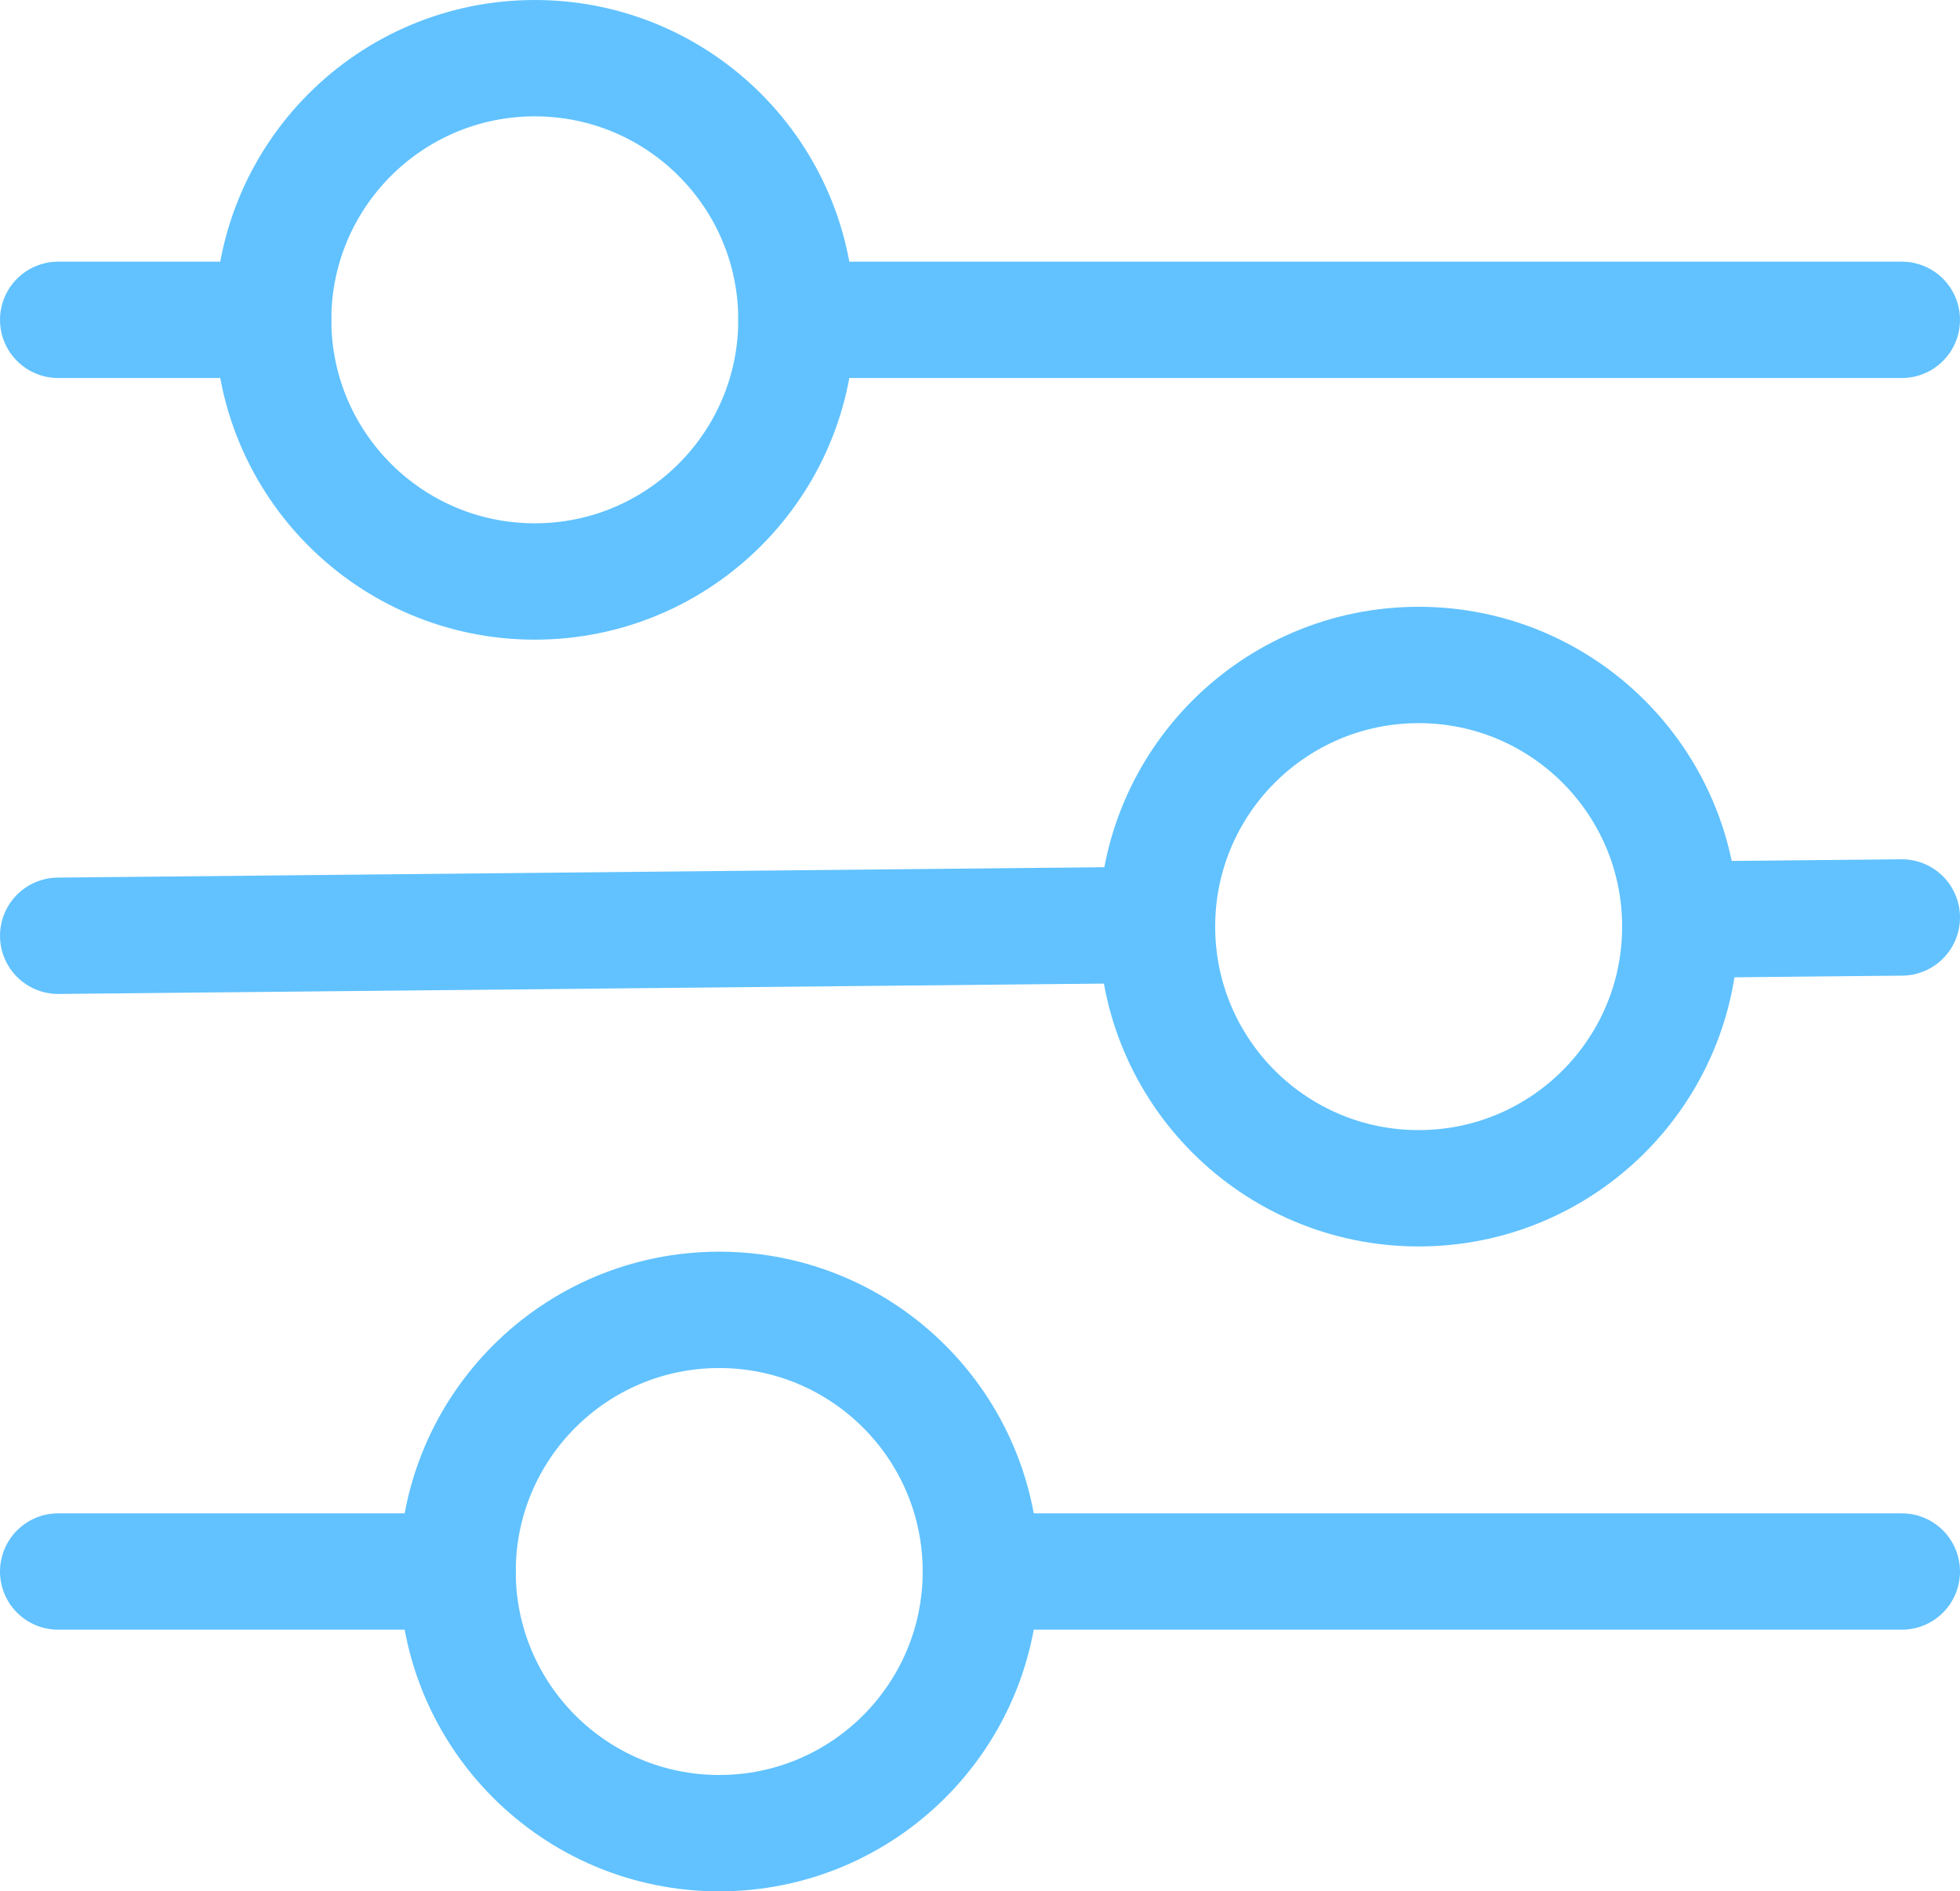
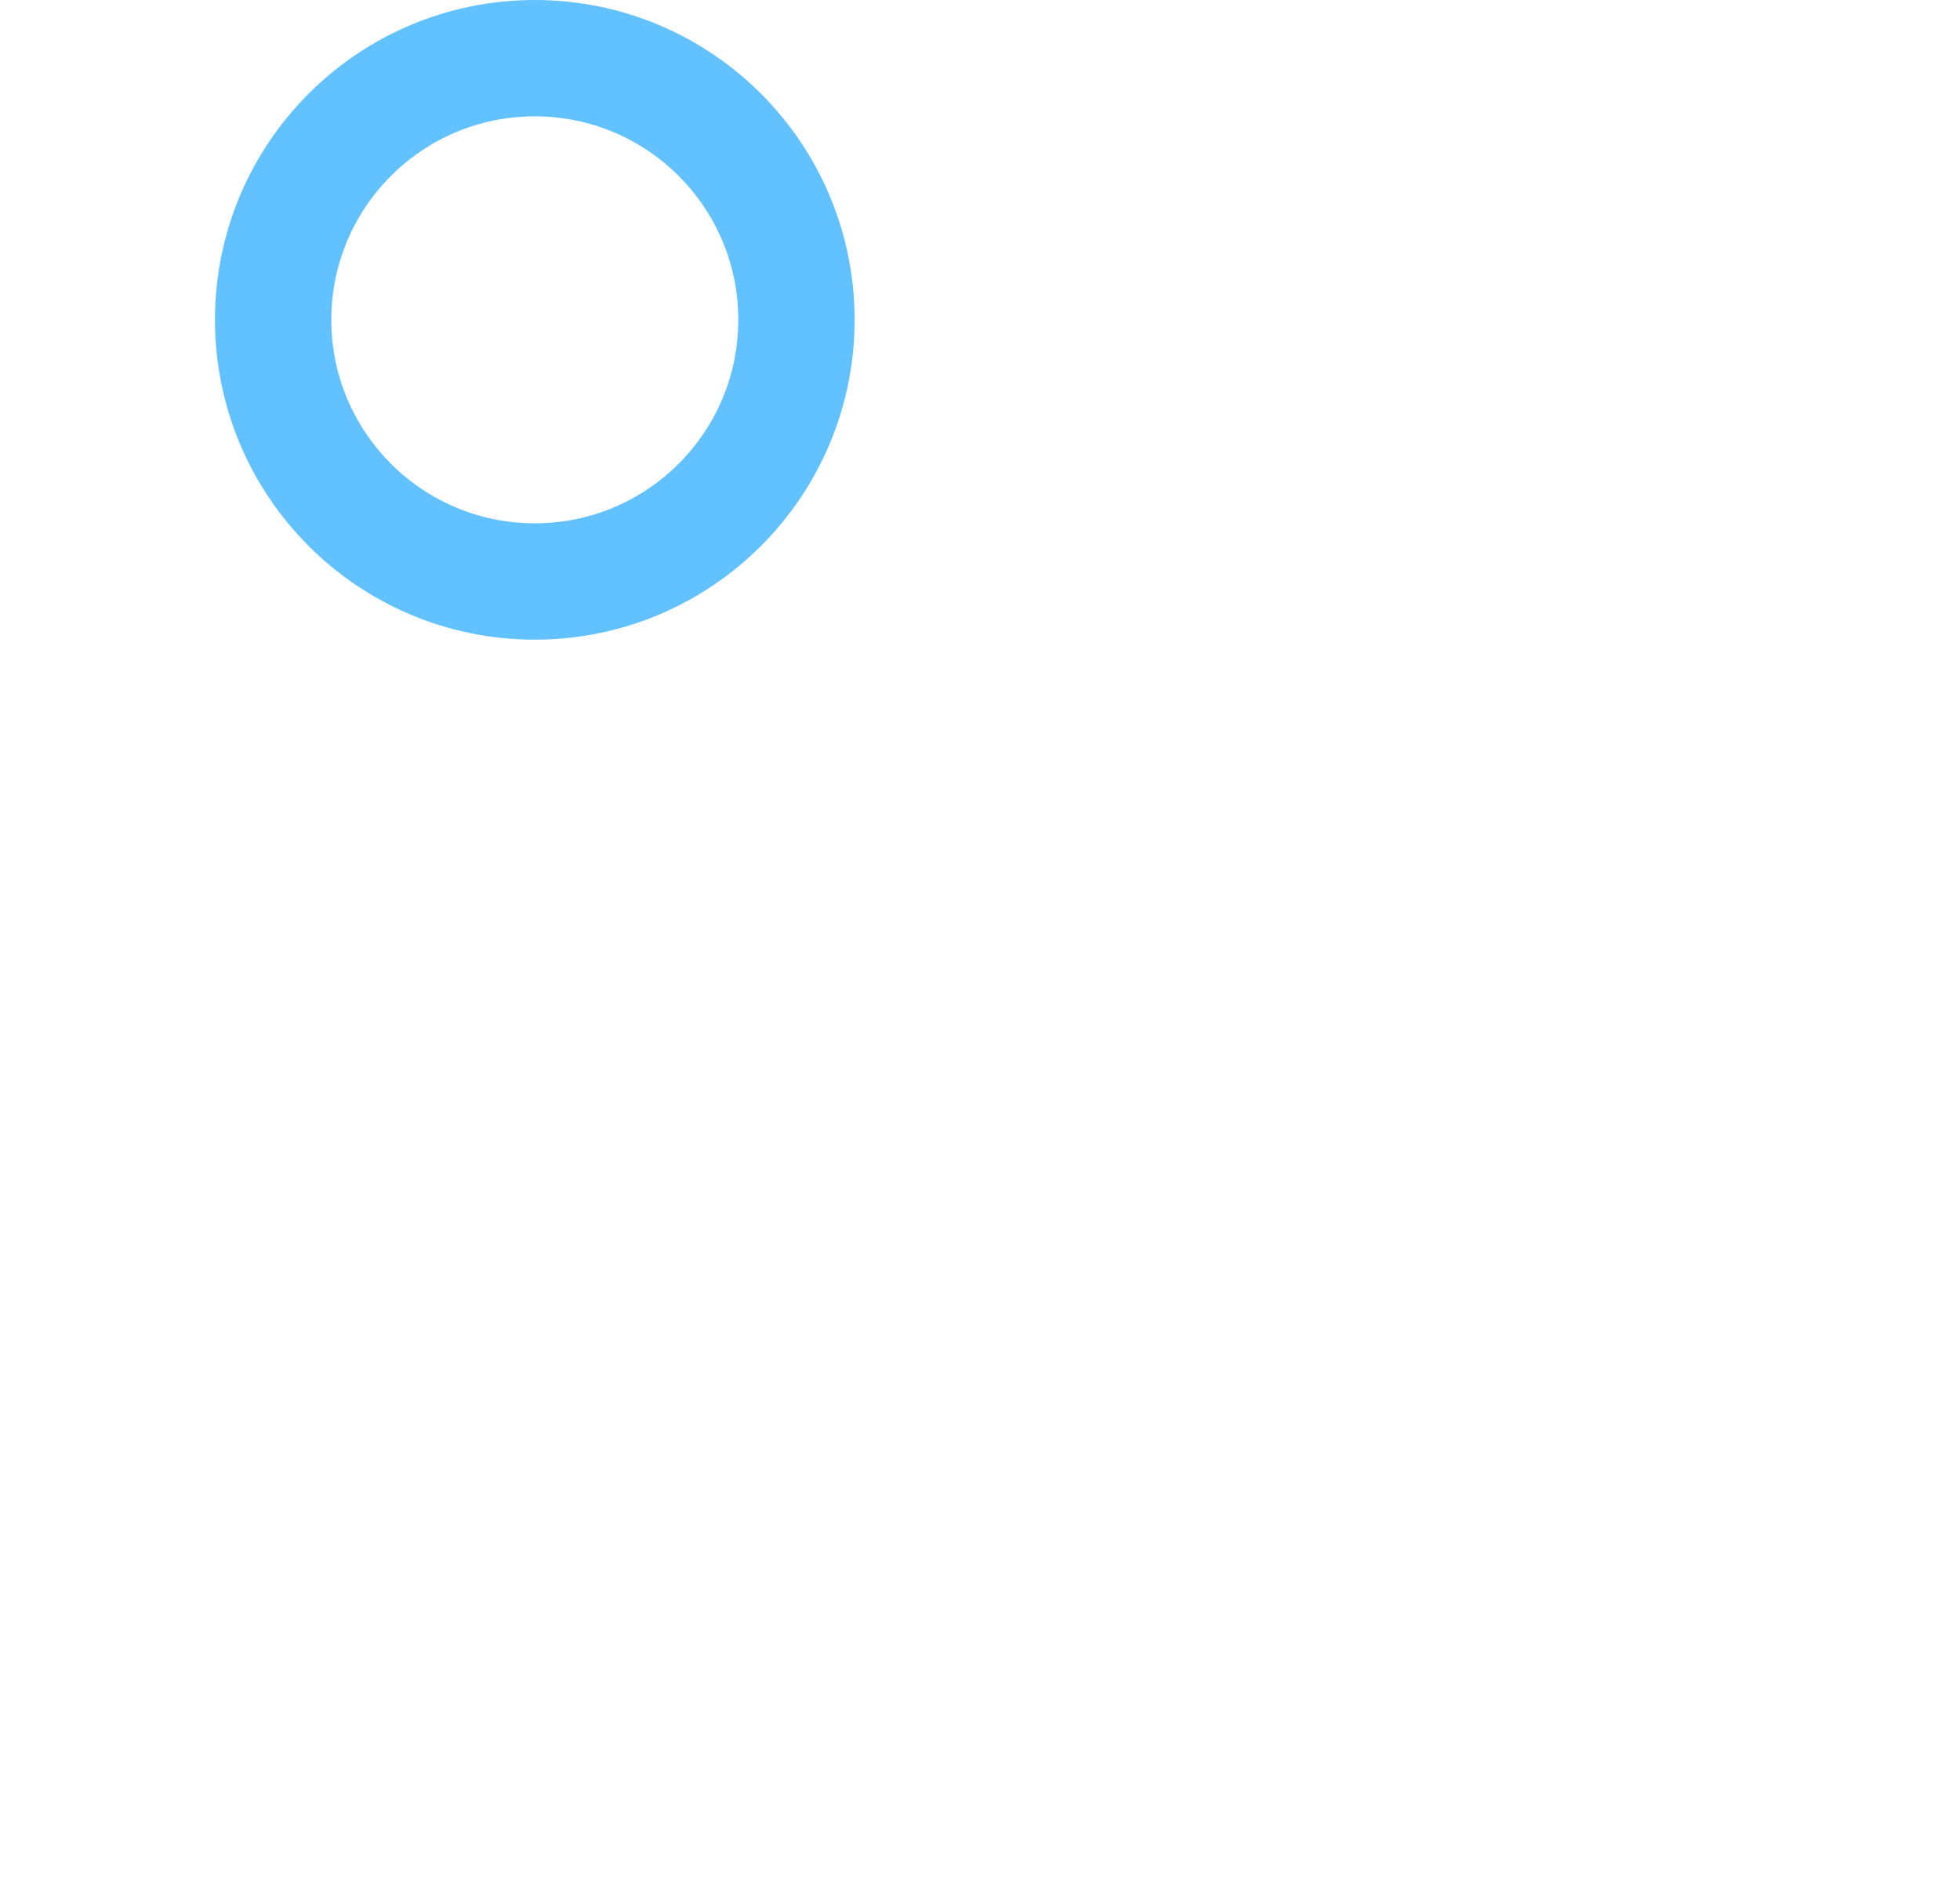
<svg xmlns="http://www.w3.org/2000/svg" version="1.1" id="Layer_1" x="0" y="0" viewBox="0 0 134.76 130.04" xml:space="preserve">
-   <path fill="none" stroke="#61c2ff" stroke-width="8" stroke-linecap="round" stroke-linejoin="round" stroke-miterlimit="10" d="M54.76 21.99h76M4 21.99h14.78M31.46 108.05H4M130.76 108.05H67.44M79.55 63.59L4 64.34M130.76 63.08l-15.23.15" />
  <circle fill="none" stroke="#61c2ff" stroke-width="8" stroke-linecap="round" stroke-linejoin="round" stroke-miterlimit="10" cx="36.77" cy="21.99" r="17.99" />
-   <circle fill="none" stroke="#61c2ff" stroke-width="8" stroke-linecap="round" stroke-linejoin="round" stroke-miterlimit="10" cx="97.54" cy="63.71" r="17.99" />
-   <circle fill="none" stroke="#61c2ff" stroke-width="8" stroke-linecap="round" stroke-linejoin="round" stroke-miterlimit="10" cx="49.45" cy="108.05" r="17.99" />
</svg>